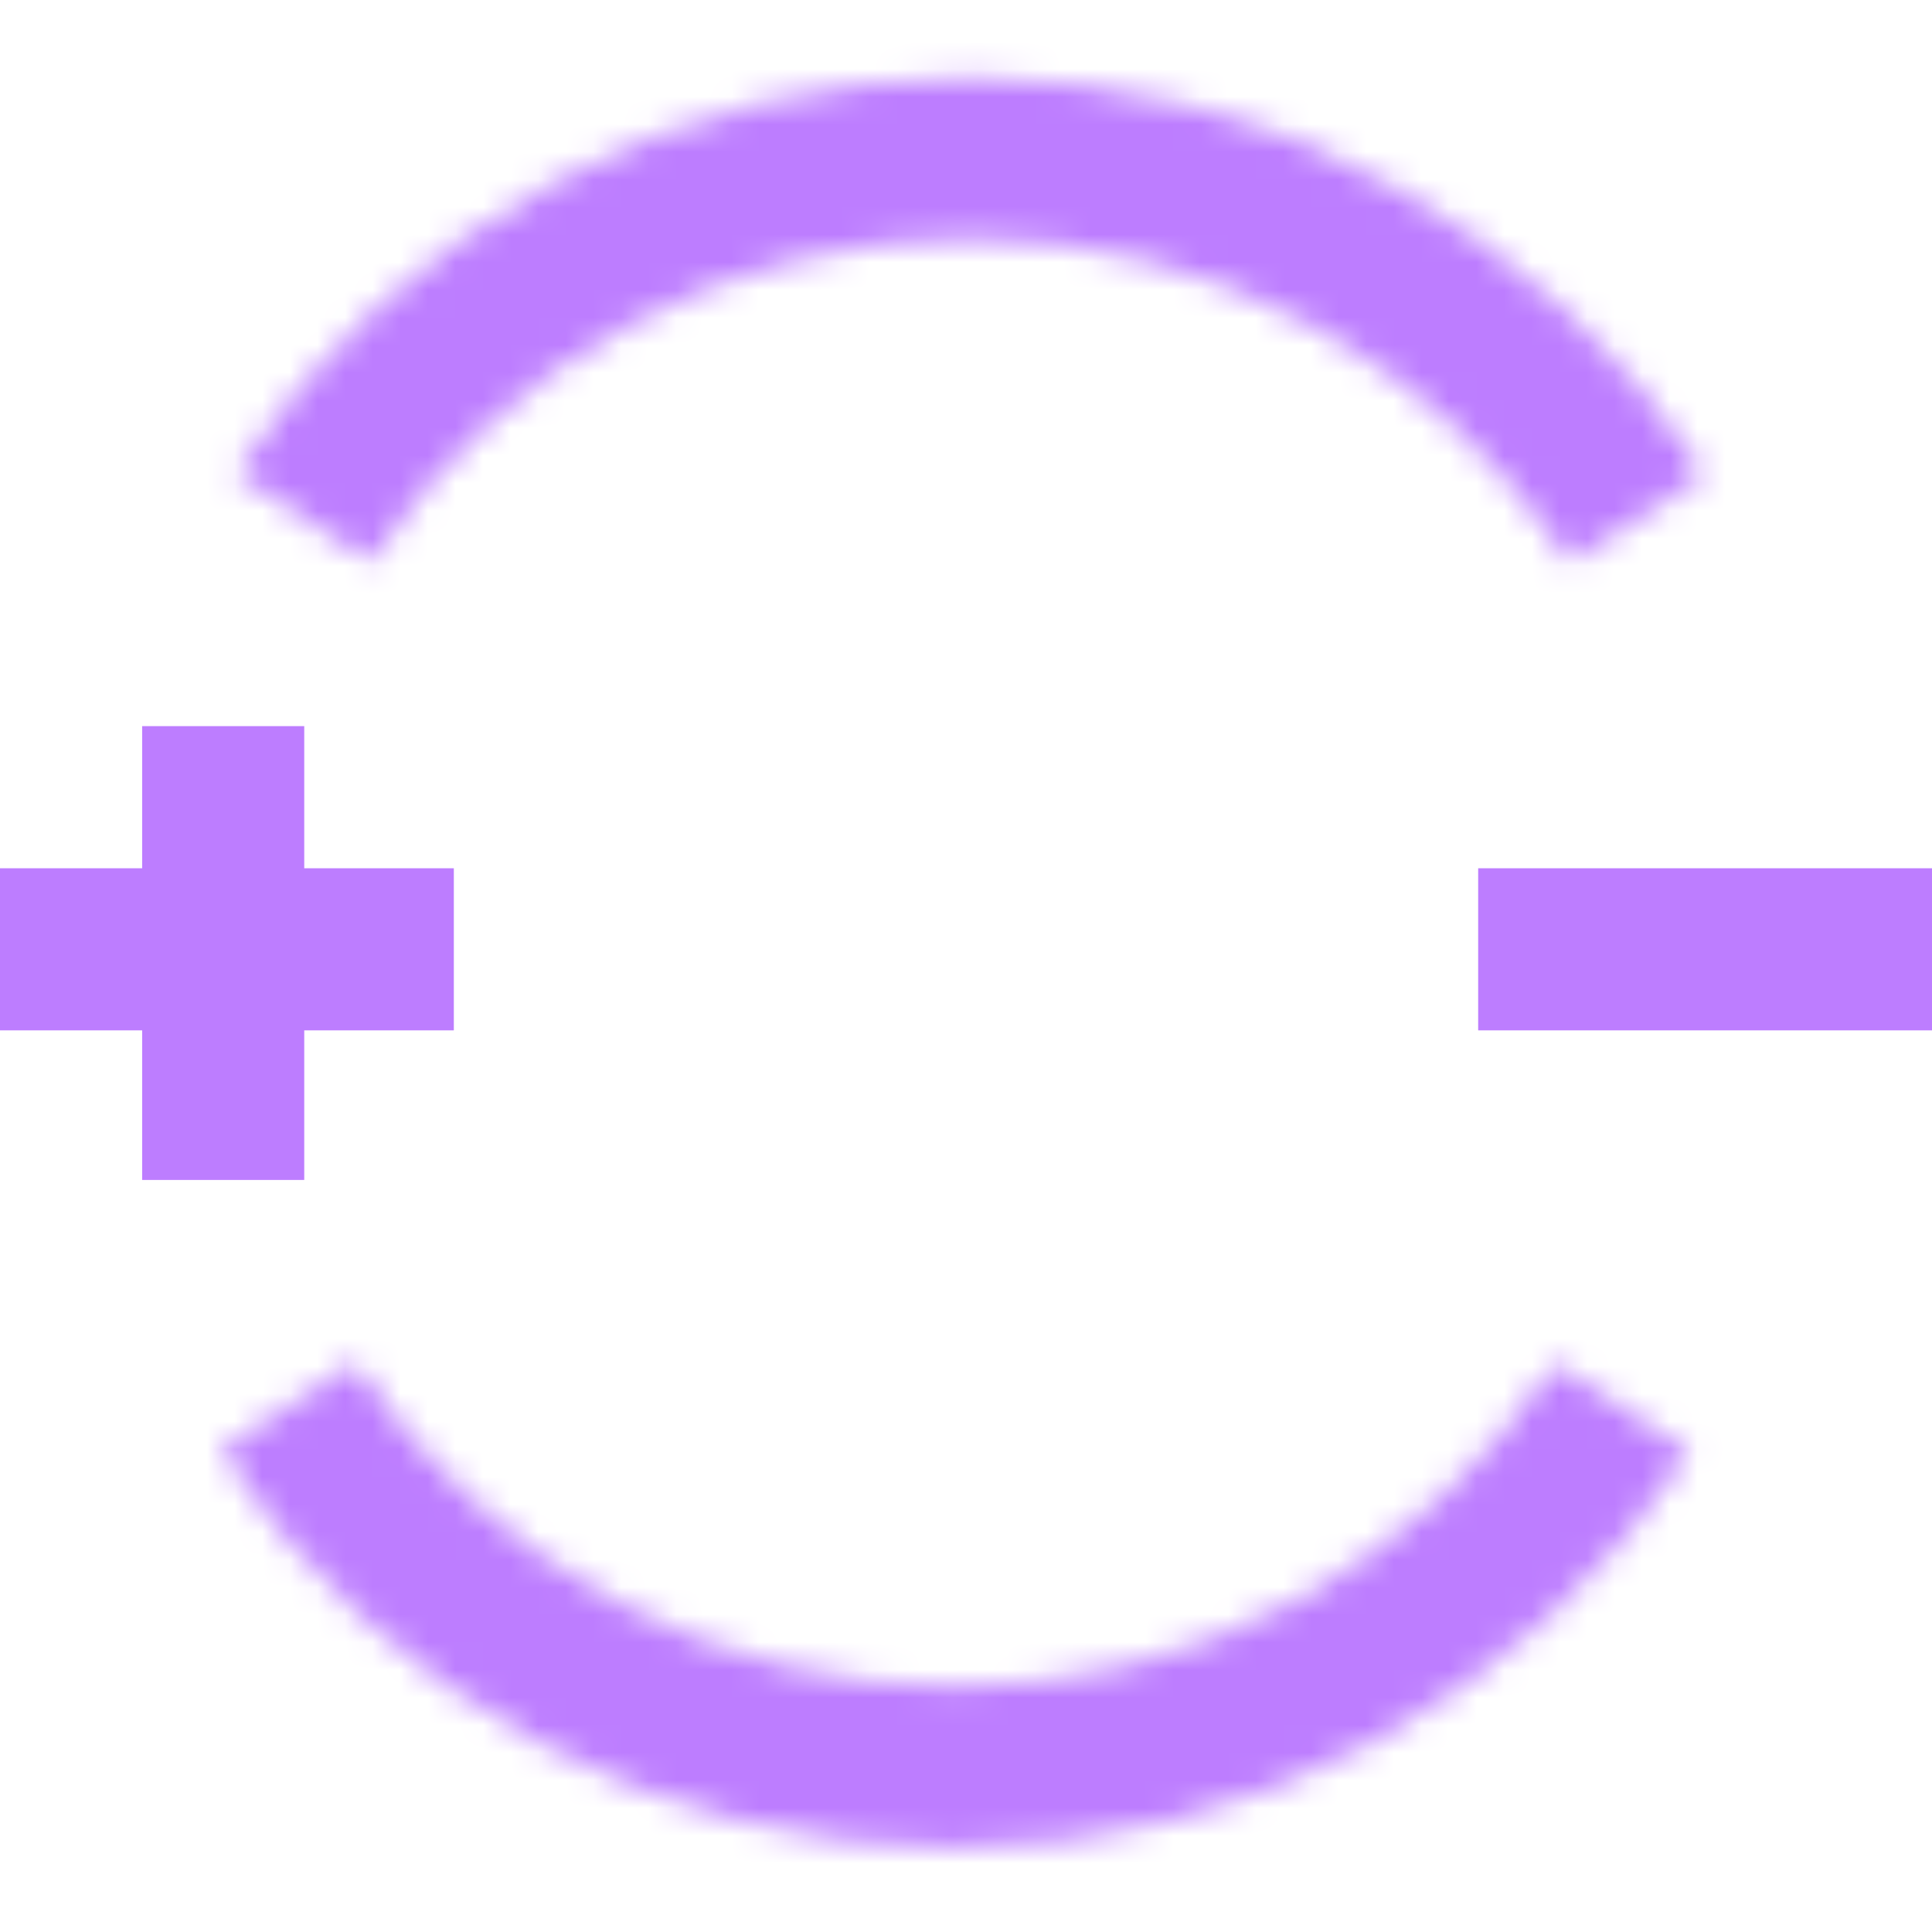
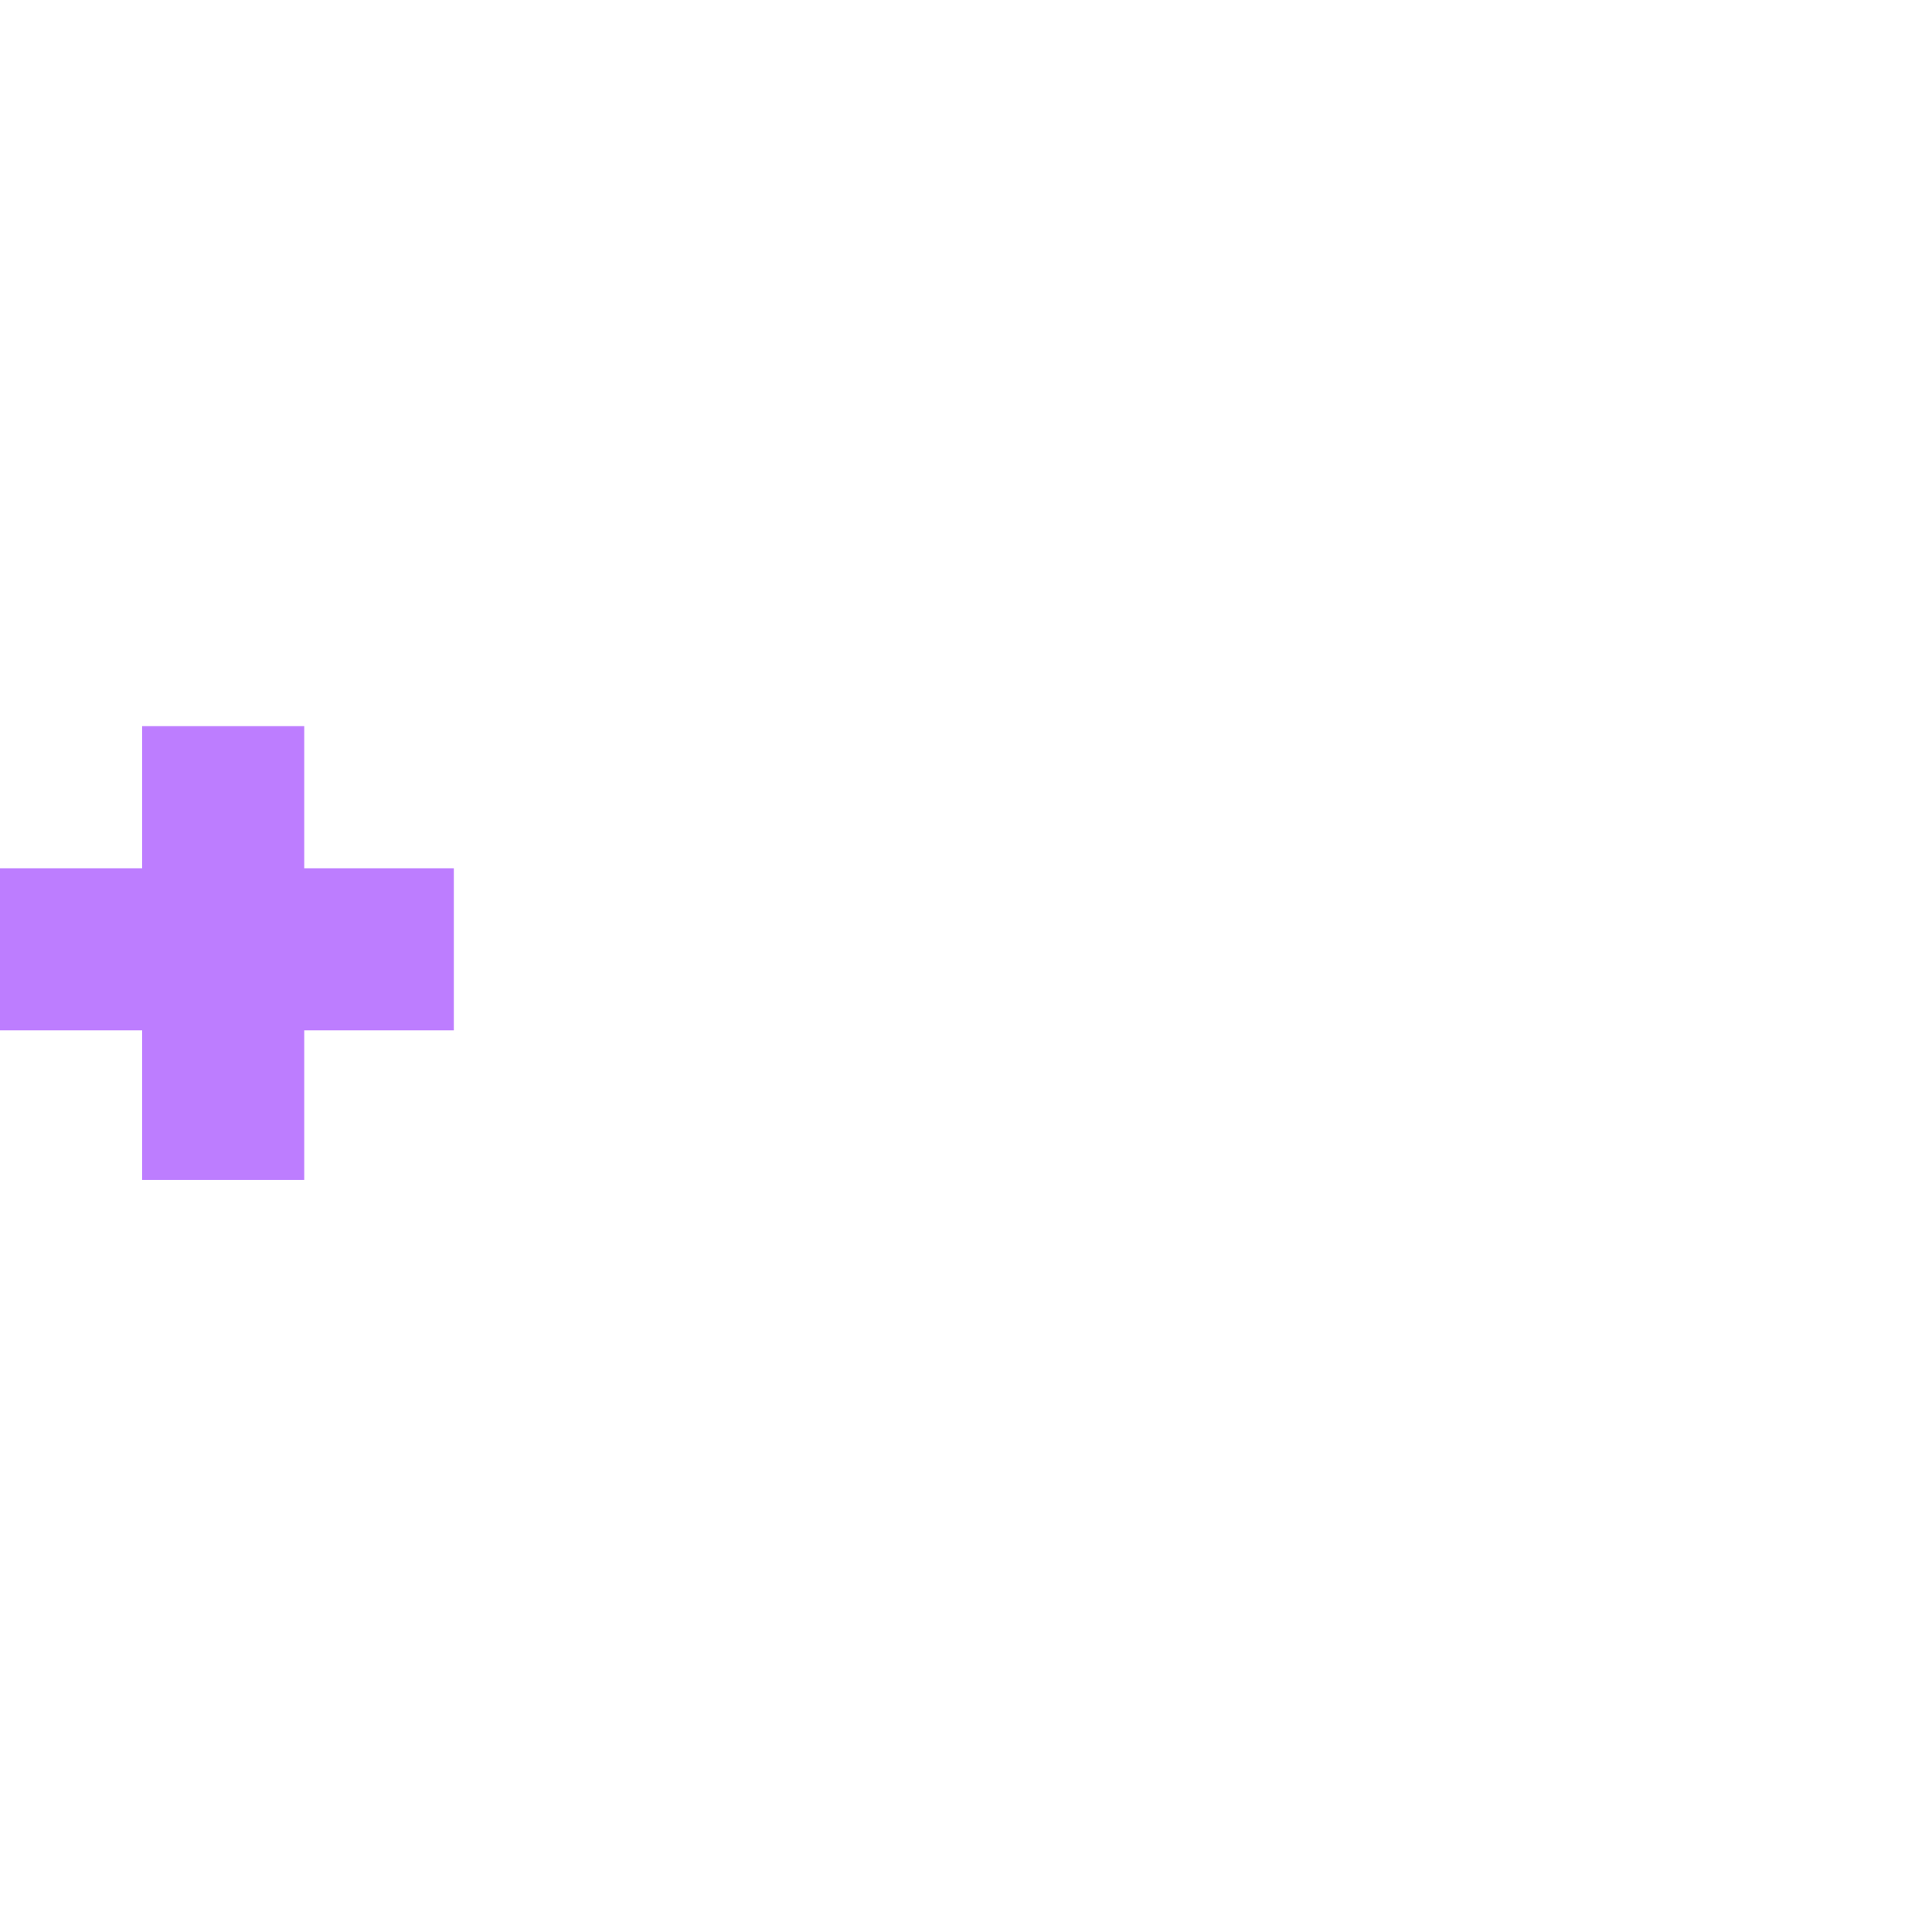
<svg xmlns="http://www.w3.org/2000/svg" width="70" height="70" viewBox="0 0 70 70" fill="none">
  <mask id="path-1-inside-1_3487_77538" fill="white">
    <path d="M8.548 17.137C11.452 12.733 15.404 9.119 20.05 6.62C24.695 4.121 29.889 2.815 35.164 2.819C40.44 2.823 45.631 4.137 50.273 6.643C54.914 9.15 58.861 12.77 61.758 17.178L56.89 20.377C54.523 16.775 51.298 13.817 47.505 11.769C43.712 9.721 39.47 8.647 35.16 8.644C30.849 8.64 26.606 9.708 22.81 11.75C19.014 13.792 15.784 16.745 13.412 20.343L8.548 17.137Z" />
  </mask>
-   <path d="M8.548 17.137C11.452 12.733 15.404 9.119 20.05 6.62C24.695 4.121 29.889 2.815 35.164 2.819C40.44 2.823 45.631 4.137 50.273 6.643C54.914 9.15 58.861 12.77 61.758 17.178L56.89 20.377C54.523 16.775 51.298 13.817 47.505 11.769C43.712 9.721 39.47 8.647 35.16 8.644C30.849 8.64 26.606 9.708 22.81 11.75C19.014 13.792 15.784 16.745 13.412 20.343L8.548 17.137Z" stroke="#BD7DFF" stroke-width="11.745" mask="url(#path-1-inside-1_3487_77538)" />
-   <path fill-rule="evenodd" clip-rule="evenodd" d="M11.023 31.459V26.309L5.15 26.309L5.15 31.459H0V37.332H5.15L5.15 42.752H11.023V37.332H16.443V31.459H11.023ZM70 37.332H53.557V31.459H70V37.332Z" fill="#BD7DFF" />
+   <path fill-rule="evenodd" clip-rule="evenodd" d="M11.023 31.459V26.309L5.15 26.309L5.15 31.459H0V37.332H5.15L5.15 42.752H11.023V37.332H16.443V31.459H11.023ZM70 37.332V31.459H70V37.332Z" fill="#BD7DFF" />
  <mask id="path-3-inside-2_3487_77538" fill="white">
    <path d="M61.205 52.616C58.301 57.02 54.349 60.634 49.703 63.133C45.058 65.632 39.864 66.938 34.589 66.934C29.314 66.93 24.122 65.616 19.48 63.109C14.839 60.603 10.892 56.983 7.995 52.574L12.863 49.376C15.23 52.978 18.455 55.936 22.248 57.984C26.041 60.032 30.283 61.106 34.593 61.109C38.904 61.112 43.148 60.045 46.944 58.003C50.74 55.961 53.969 53.008 56.342 49.409L61.205 52.616Z" />
  </mask>
-   <path d="M61.205 52.616C58.301 57.02 54.349 60.634 49.703 63.133C45.058 65.632 39.864 66.938 34.589 66.934C29.314 66.93 24.122 65.616 19.48 63.109C14.839 60.603 10.892 56.983 7.995 52.574L12.863 49.376C15.23 52.978 18.455 55.936 22.248 57.984C26.041 60.032 30.283 61.106 34.593 61.109C38.904 61.112 43.148 60.045 46.944 58.003C50.74 55.961 53.969 53.008 56.342 49.409L61.205 52.616Z" stroke="#BD7DFF" stroke-width="11.745" mask="url(#path-3-inside-2_3487_77538)" />
</svg>